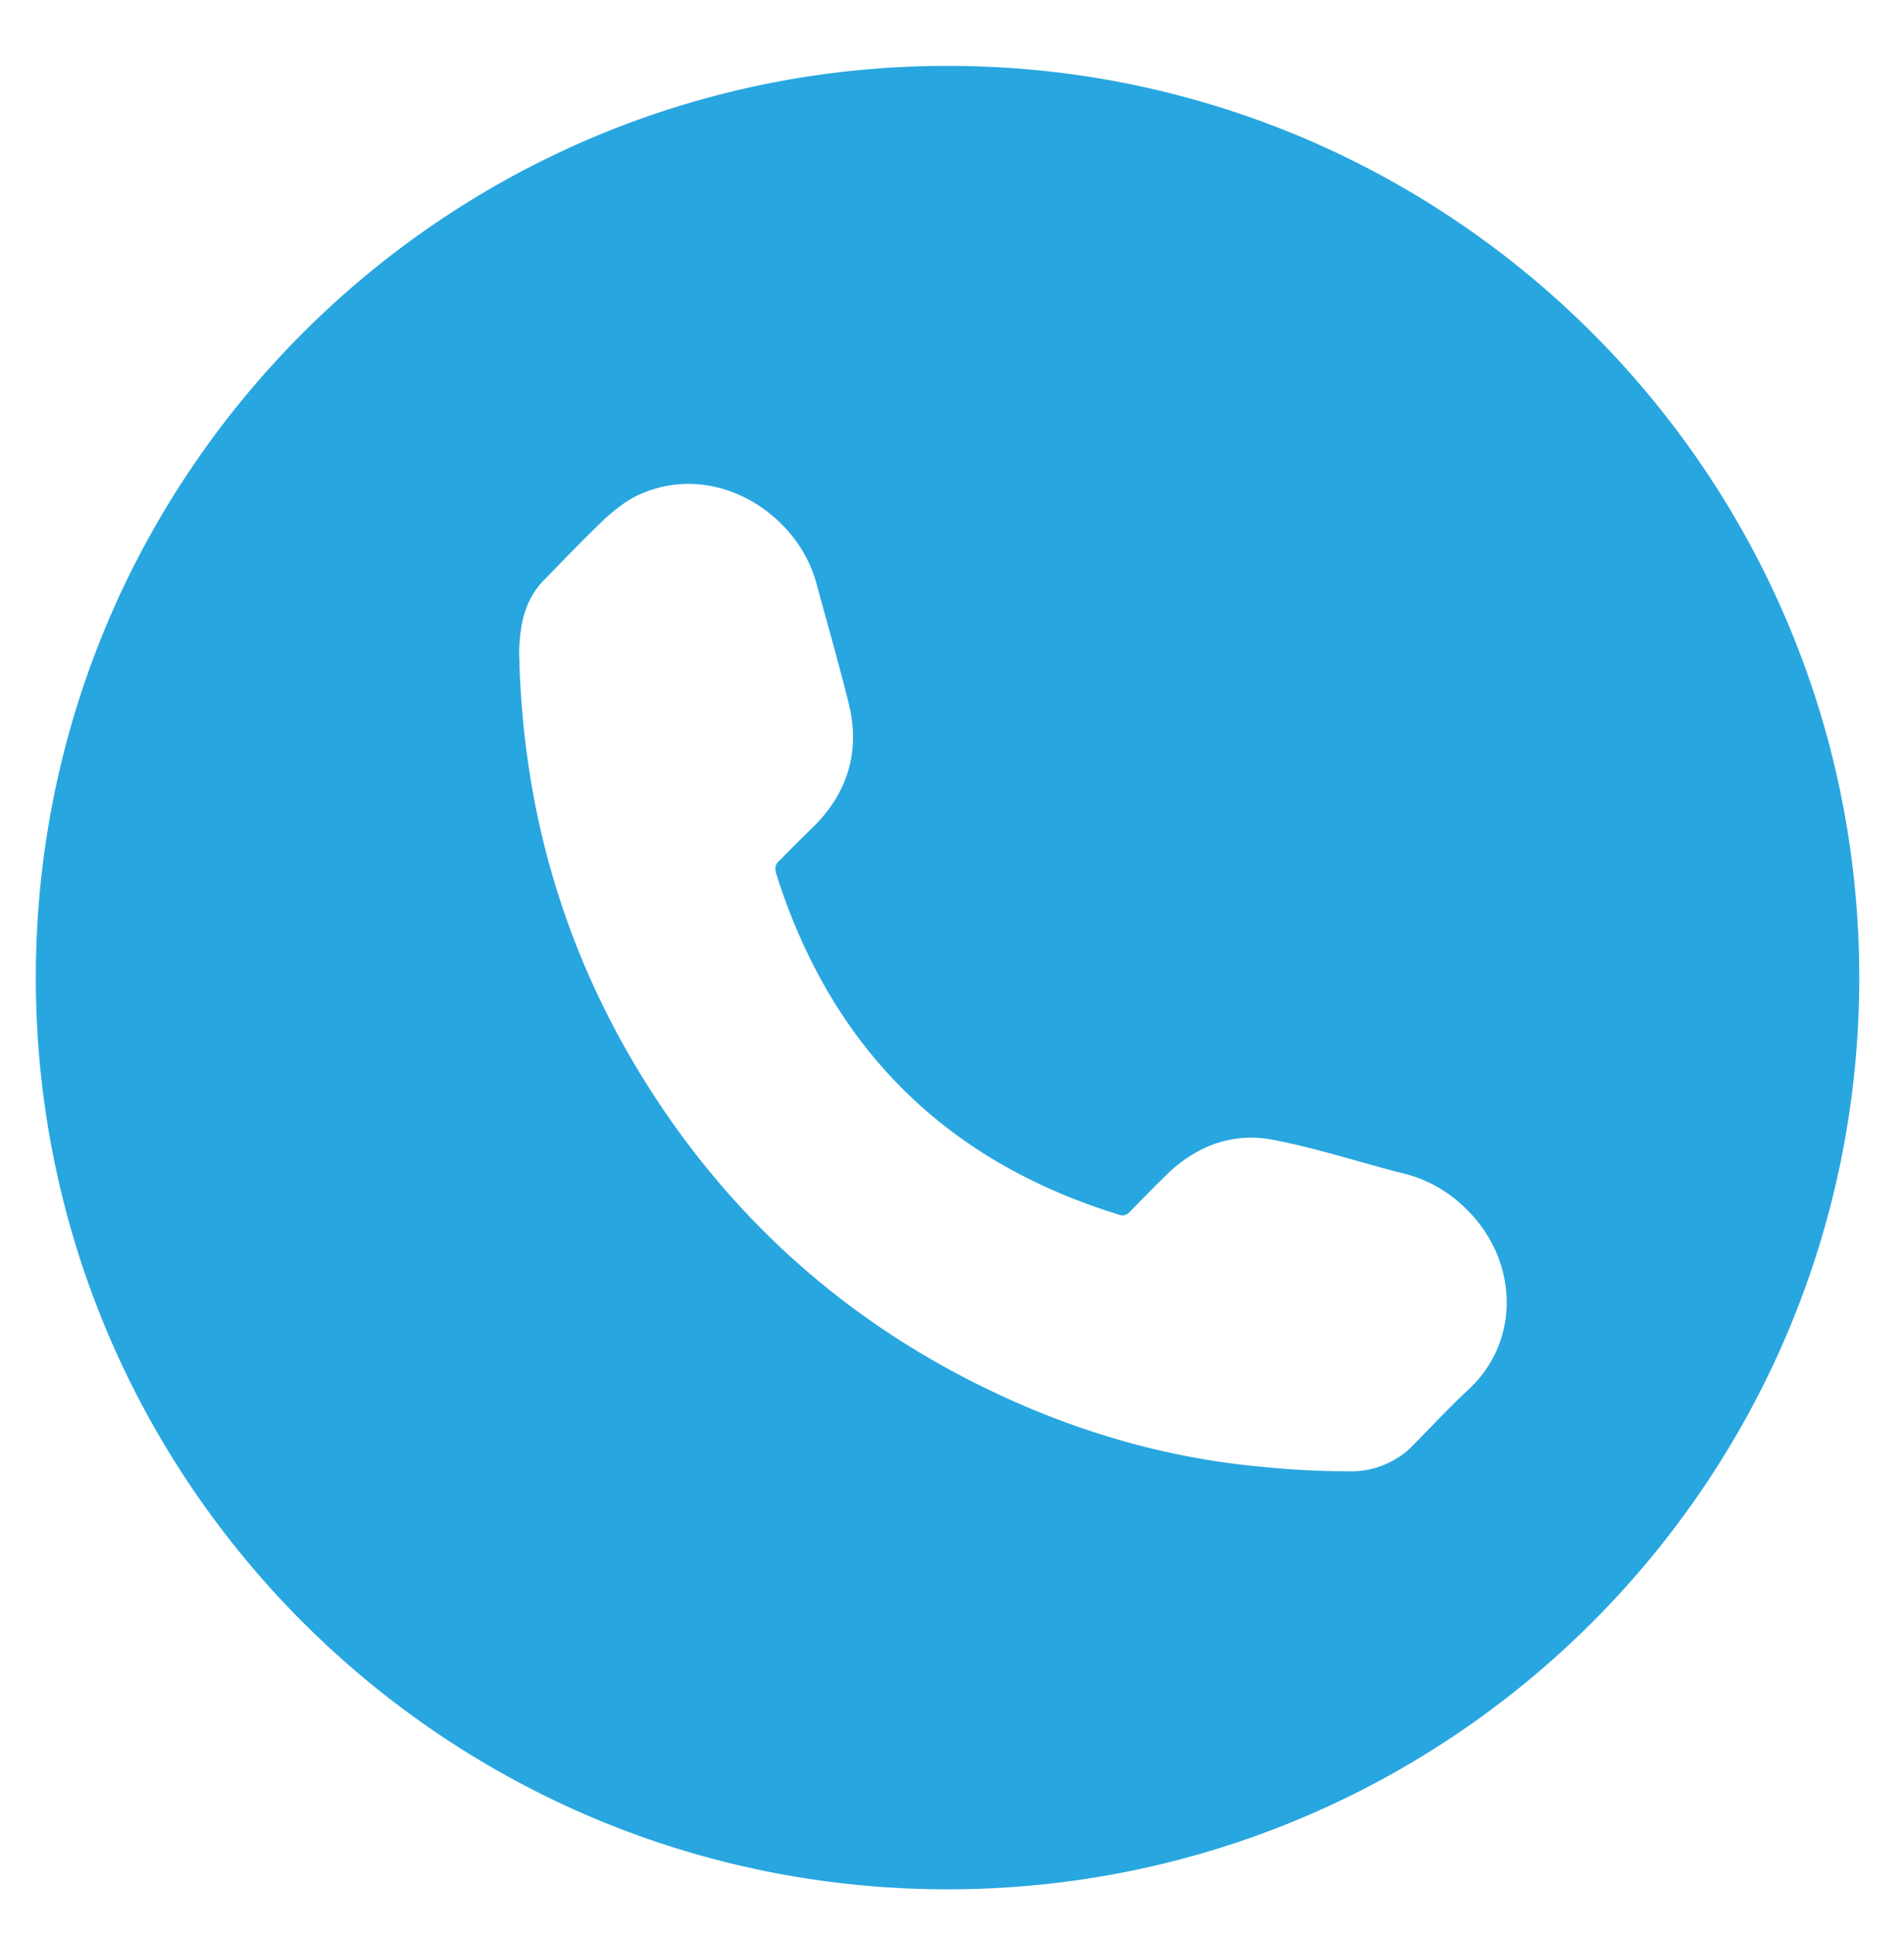
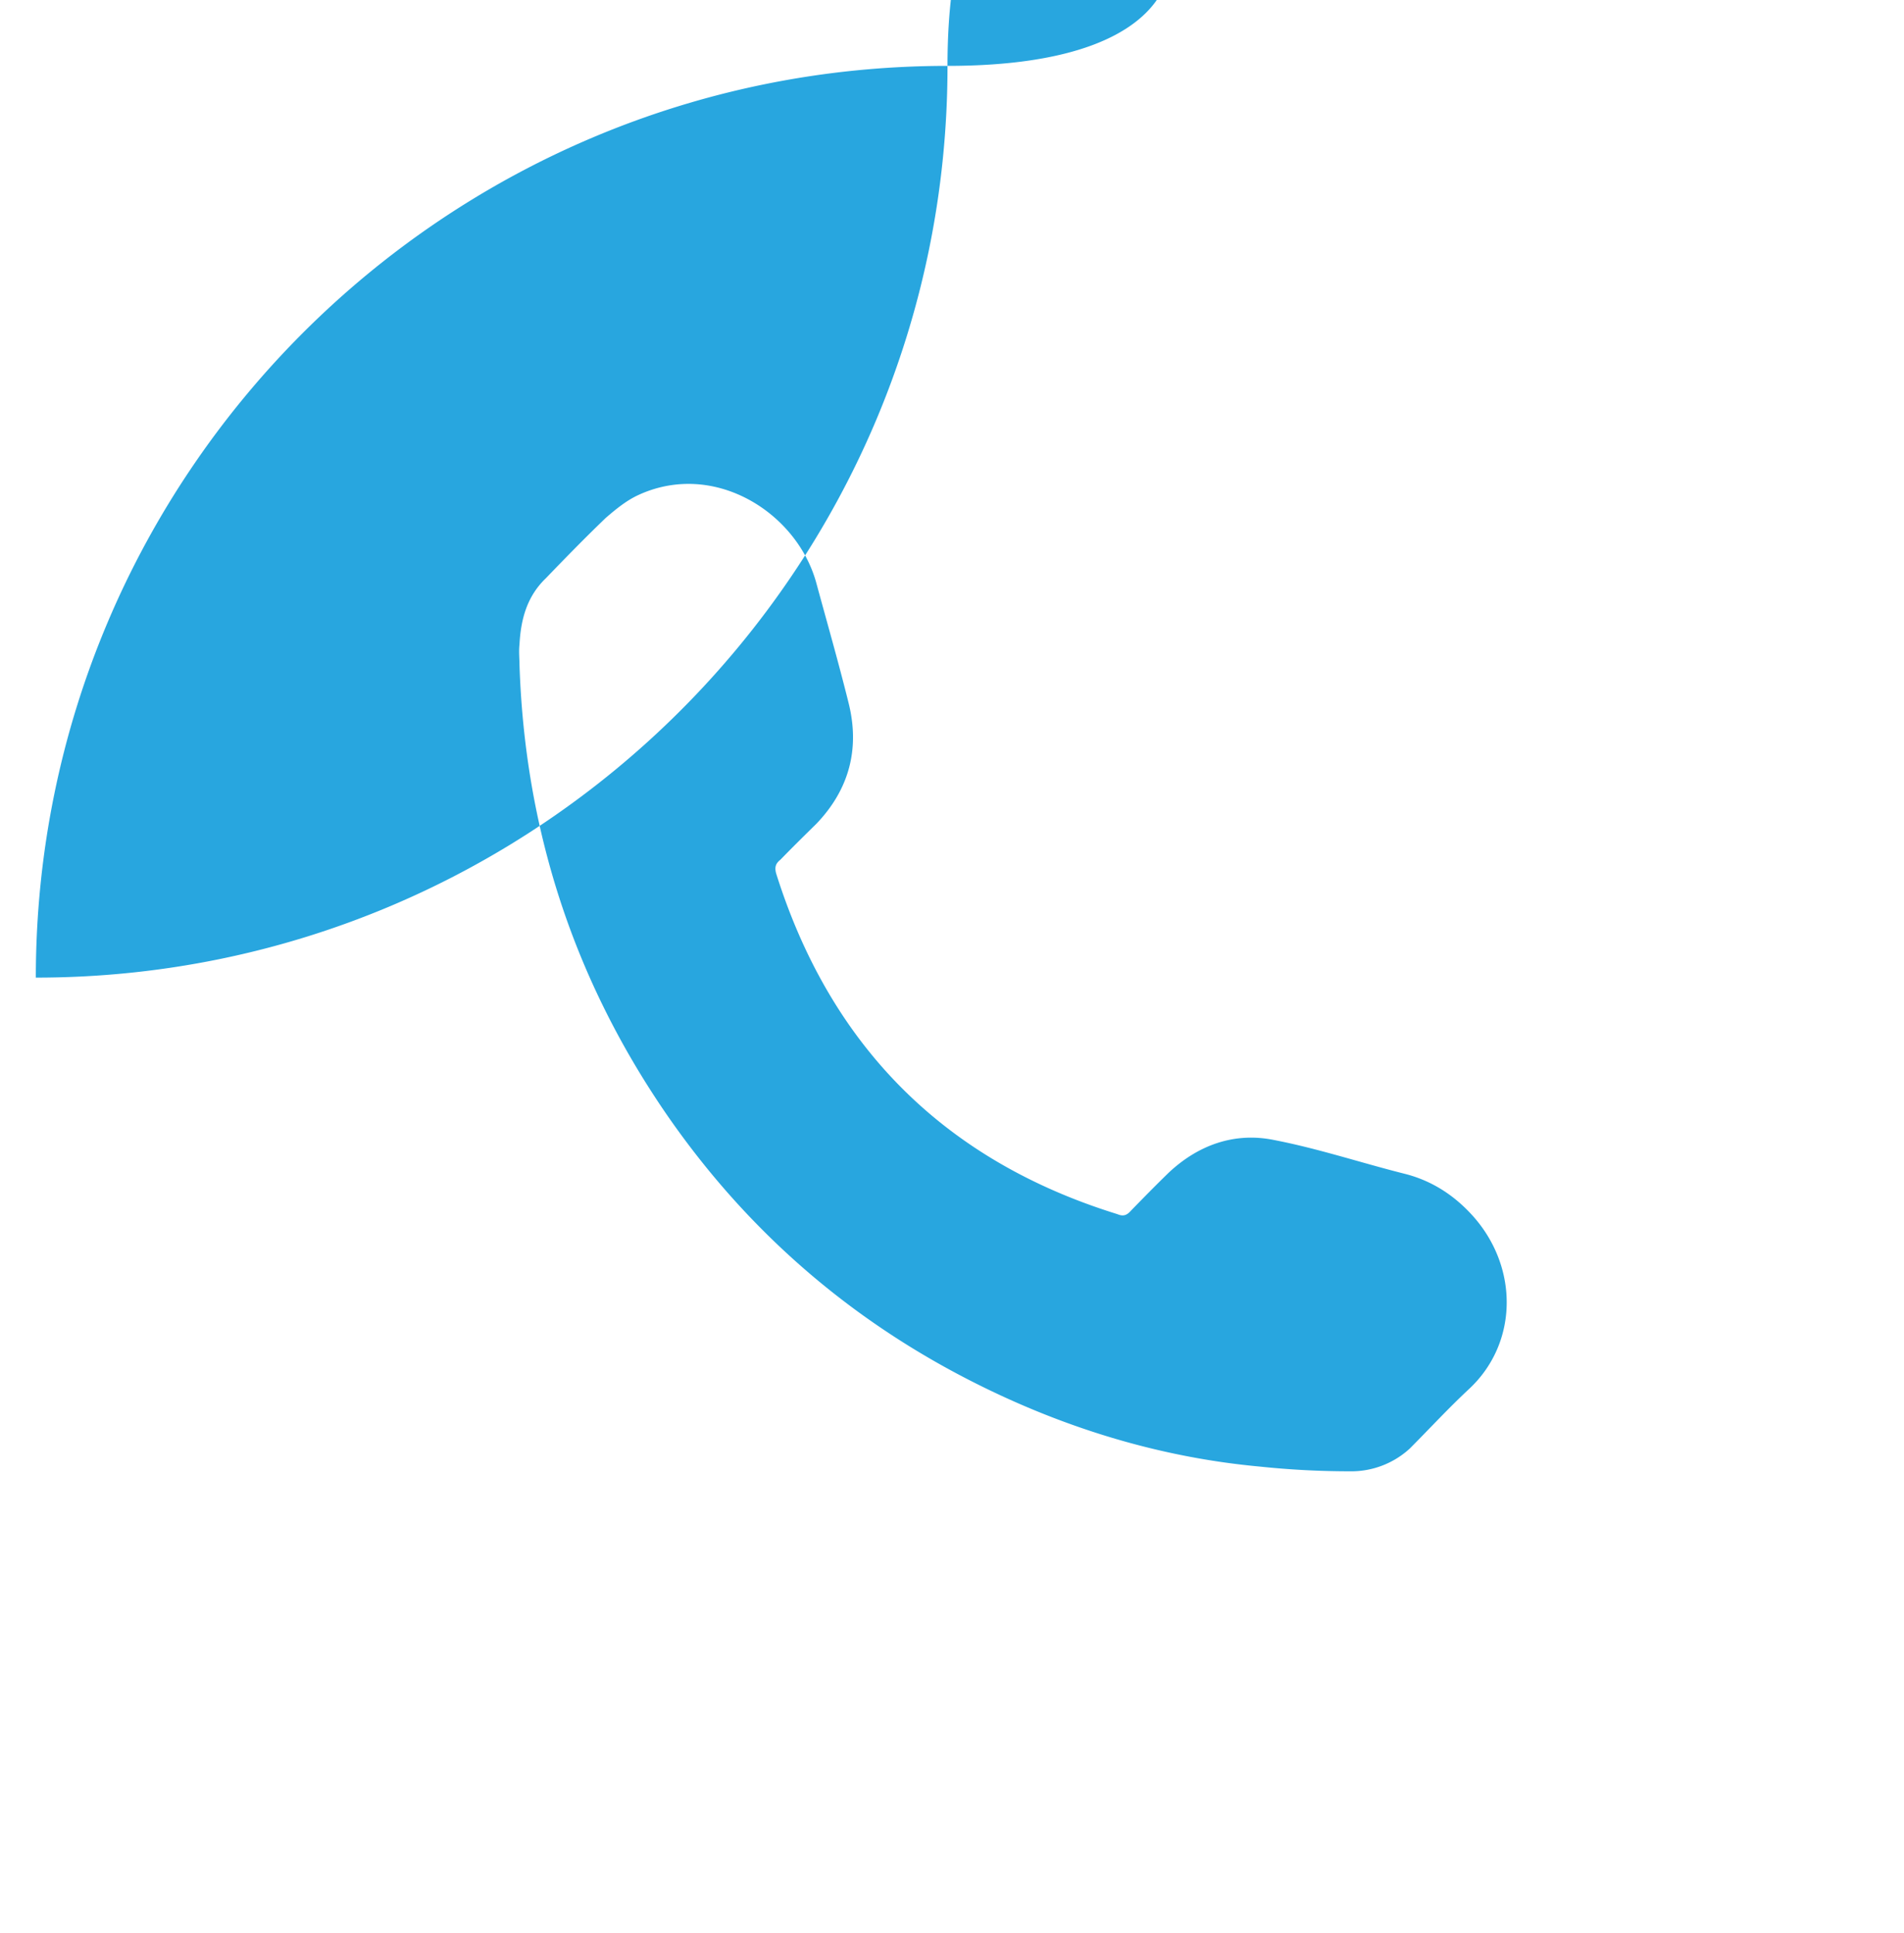
<svg xmlns="http://www.w3.org/2000/svg" width="50" height="50.75" viewBox="0 0 50 50.75">
-   <path fill="#28A6DF" d="M24.884 1.73C11.66 1.73.941 12.449.941 25.672S11.66 49.613 24.884 49.613c13.223 0 23.941-10.719 23.941-23.941S38.106 1.73 24.884 1.73m8.189 36.781c-2.429-.225-4.767-.905-6.97-1.95-3.555-1.684-6.45-4.15-8.665-7.395-2.396-3.523-3.655-7.42-3.796-11.712 0-.15-.021-.343 0-.531.035-.665.199-1.265.692-1.738.52-.54 1.032-1.065 1.57-1.582.263-.227.535-.451.845-.597 1.995-.932 4.177.449 4.686 2.296.284 1.046.586 2.095.848 3.152.303 1.205.019 2.279-.848 3.182-.315.309-.632.621-.939.938-.138.109-.155.209-.113.366 1.428 4.535 4.418 7.537 8.959 8.943.146.062.244.038.354-.088.318-.326.652-.668.994-1 .777-.73 1.73-1.07 2.765-.859 1.157.223 2.276.596 3.415.883.738.182 1.337.582 1.822 1.127 1.199 1.356 1.168 3.328-.107 4.522-.543.505-1.037 1.042-1.562 1.569a2.273 2.273 0 0 1-1.582.599 22.63 22.63 0 0 1-2.368-.125" />
+   <path fill="#28A6DF" d="M24.884 1.73C11.66 1.73.941 12.449.941 25.672c13.223 0 23.941-10.719 23.941-23.941S38.106 1.73 24.884 1.73m8.189 36.781c-2.429-.225-4.767-.905-6.97-1.95-3.555-1.684-6.45-4.15-8.665-7.395-2.396-3.523-3.655-7.42-3.796-11.712 0-.15-.021-.343 0-.531.035-.665.199-1.265.692-1.738.52-.54 1.032-1.065 1.57-1.582.263-.227.535-.451.845-.597 1.995-.932 4.177.449 4.686 2.296.284 1.046.586 2.095.848 3.152.303 1.205.019 2.279-.848 3.182-.315.309-.632.621-.939.938-.138.109-.155.209-.113.366 1.428 4.535 4.418 7.537 8.959 8.943.146.062.244.038.354-.088.318-.326.652-.668.994-1 .777-.73 1.73-1.07 2.765-.859 1.157.223 2.276.596 3.415.883.738.182 1.337.582 1.822 1.127 1.199 1.356 1.168 3.328-.107 4.522-.543.505-1.037 1.042-1.562 1.569a2.273 2.273 0 0 1-1.582.599 22.63 22.63 0 0 1-2.368-.125" />
</svg>